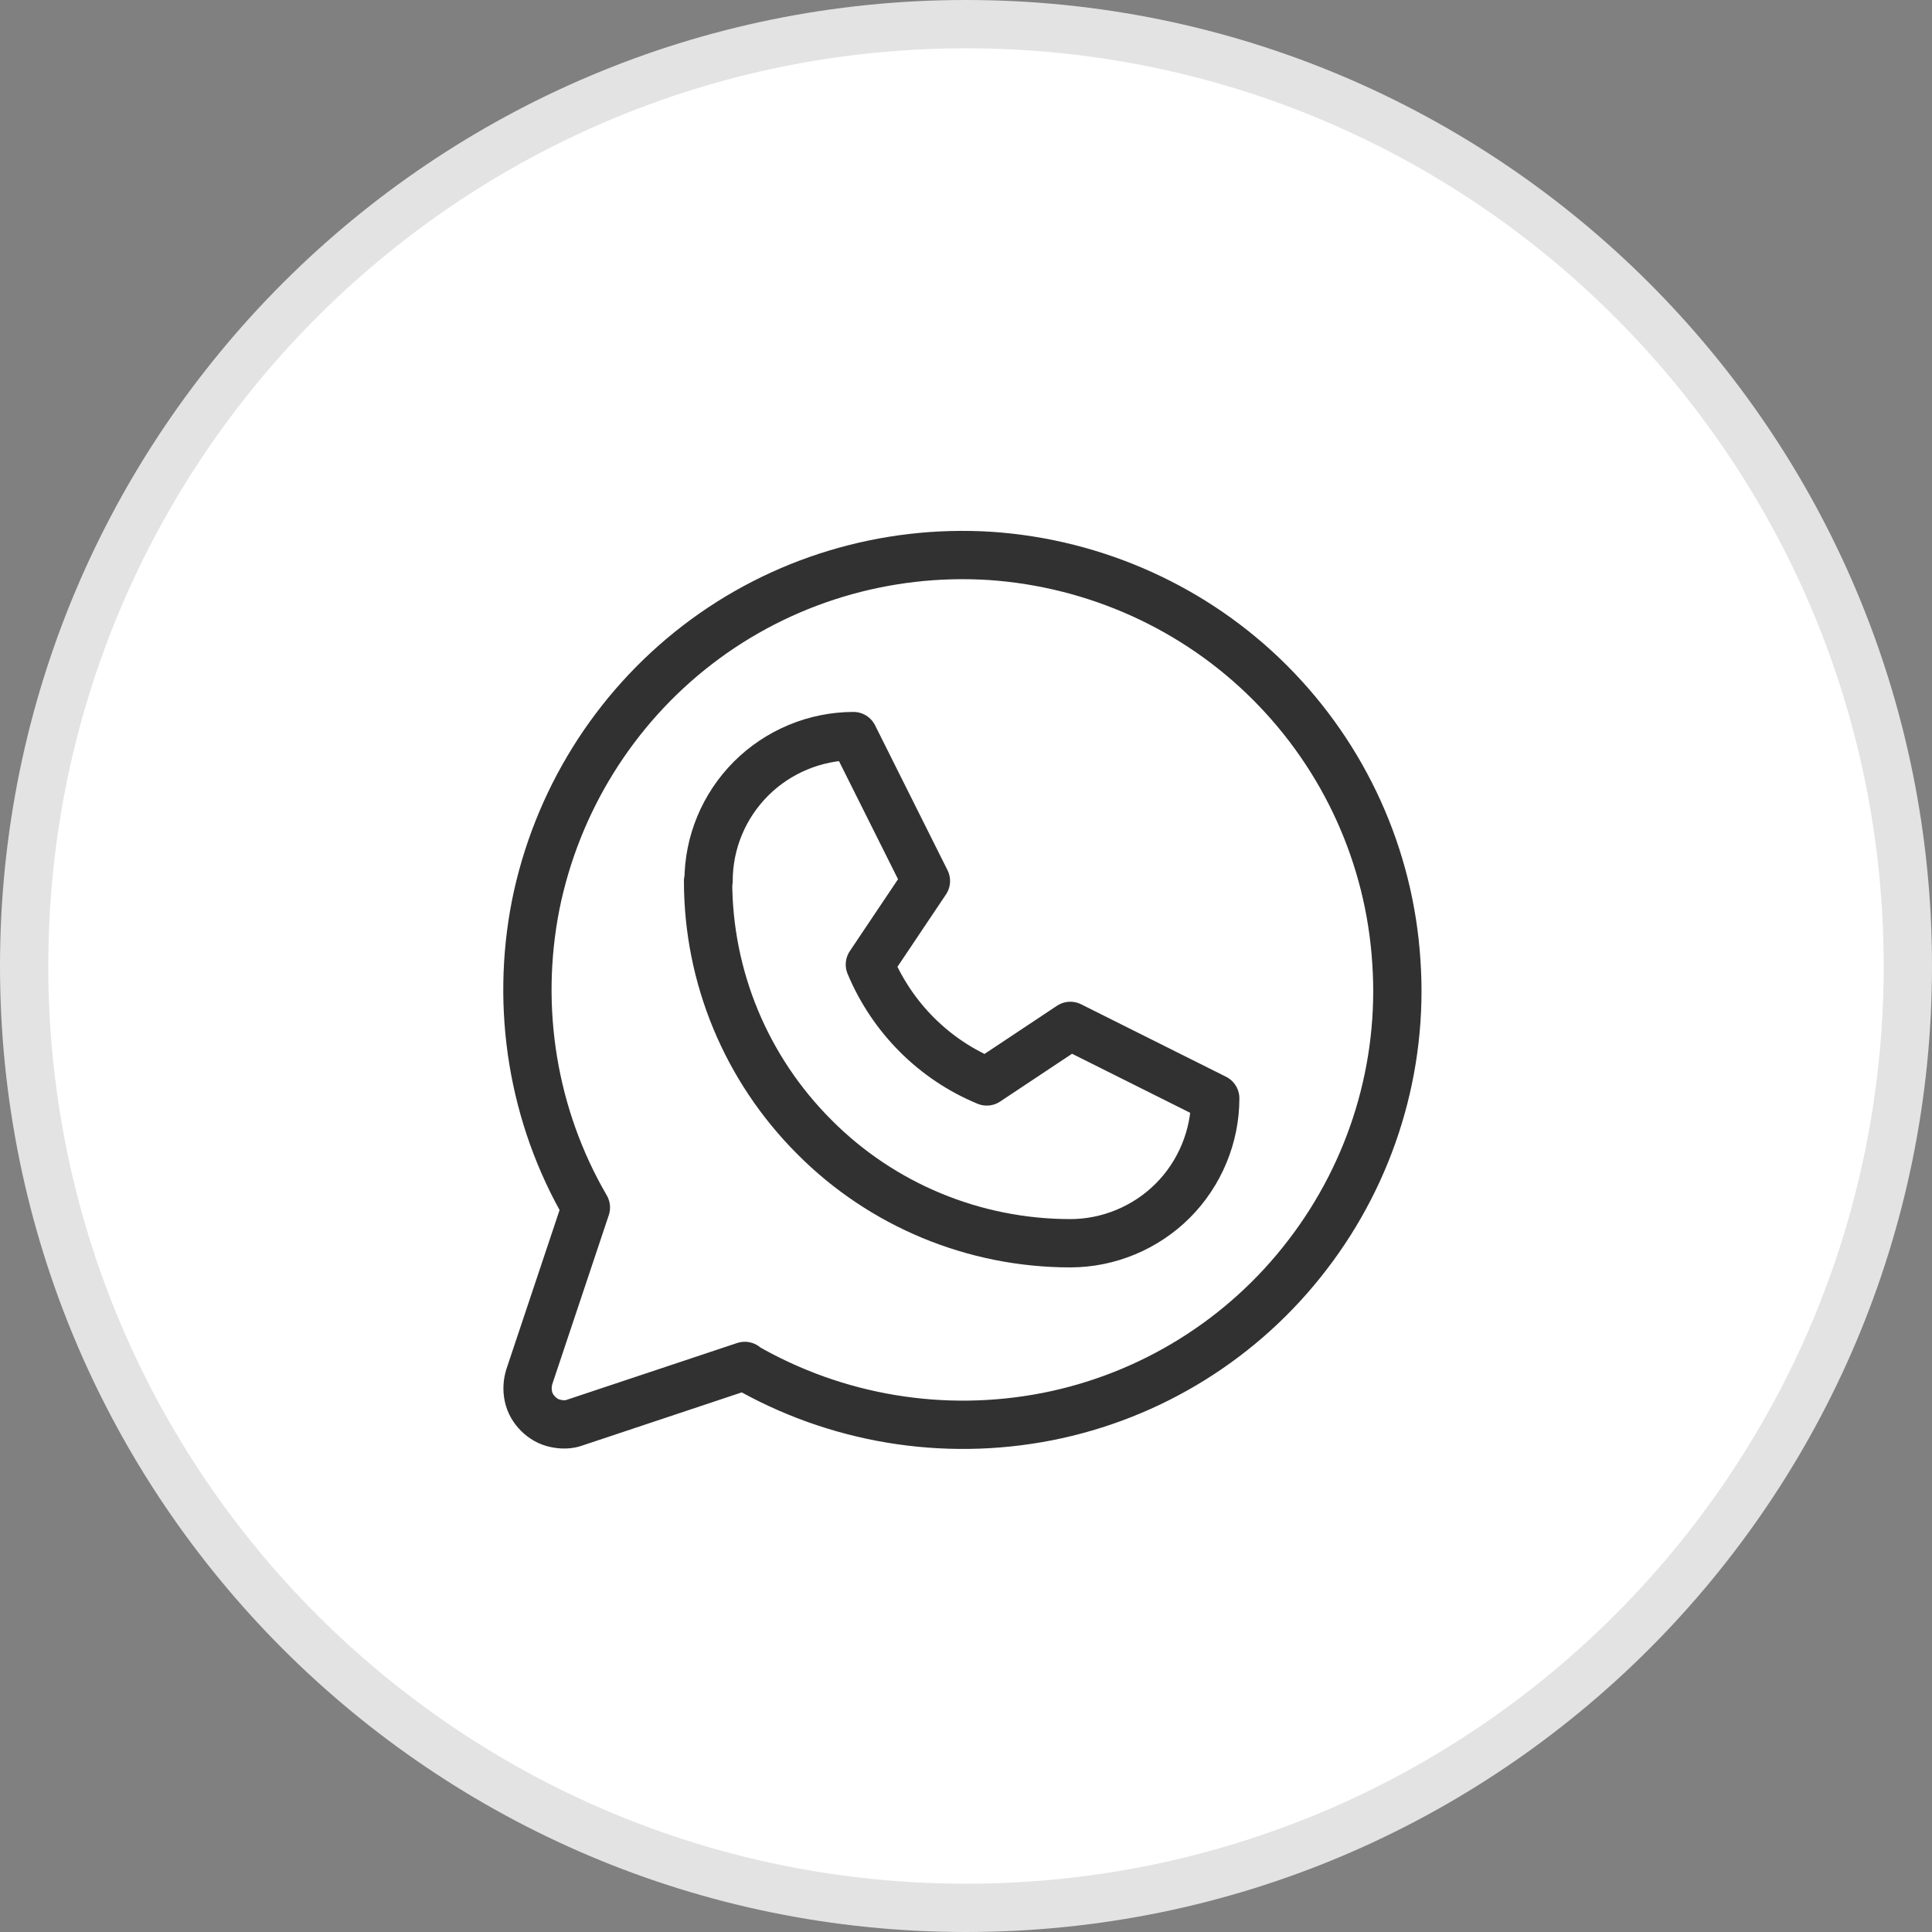
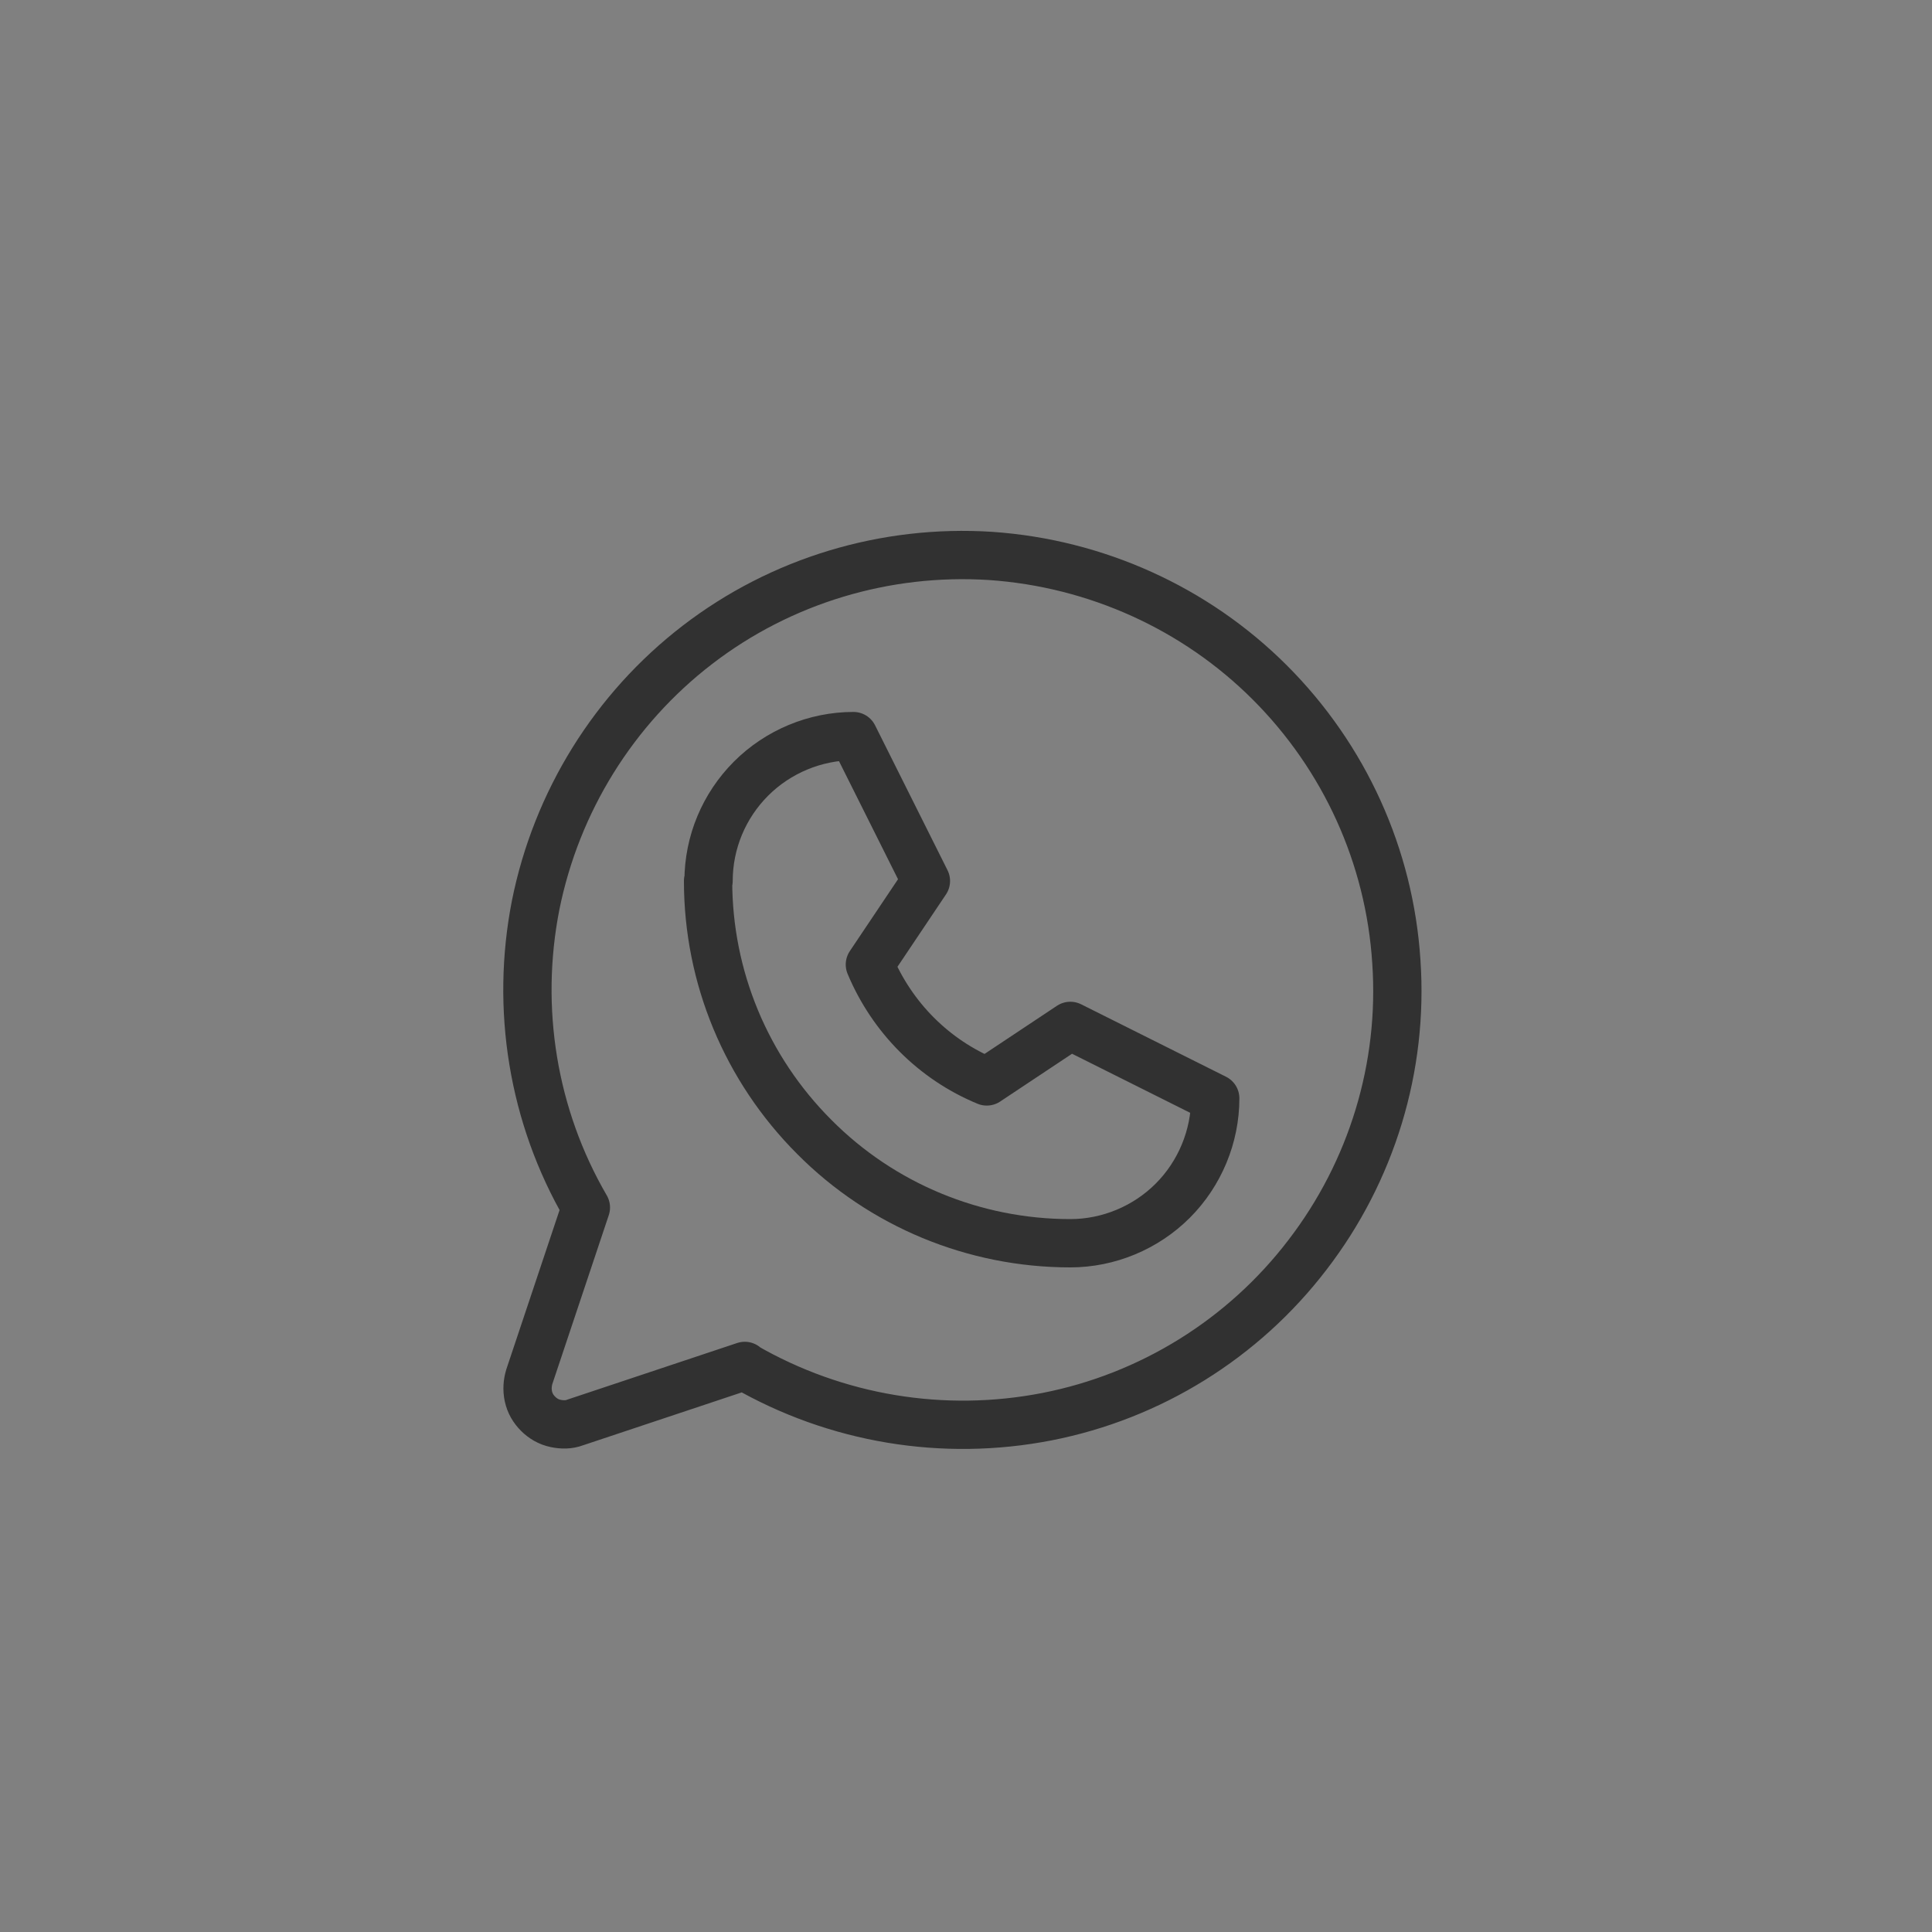
<svg xmlns="http://www.w3.org/2000/svg" width="40" height="40" viewBox="0 0 40 40" fill="none">
  <rect x="0" y="0" width="40" height="40" fill="#808080" stroke="none" />
-   <path d="M20 39.5C30.77 39.5 39.5 30.77 39.5 20C39.5 9.23 30.77 0.5 20 0.5C9.23 0.5 0.5 9.23 0.5 20C0.5 30.77 9.23 39.5 20 39.5Z" fill="white" stroke="#E3E3E3" />
  <mask id="mask0_1241_217" style="mask-type:luminance" maskUnits="userSpaceOnUse" x="7" y="8" width="25" height="25">
    <path d="M31.92 8.49H7.92V32.49H31.92V8.49Z" fill="white" />
  </mask>
  <g mask="url(#mask0_1241_217)">
    <path d="M14.67 18.24C14.67 17.44 14.99 16.68 15.55 16.12C16.11 15.56 16.88 15.24 17.67 15.24L19.17 18.24L18.01 19.97C18.47 21.07 19.34 21.94 20.43 22.39L22.16 21.24L25.16 22.74C25.16 23.53 24.84 24.3 24.28 24.86C23.72 25.42 22.95 25.74 22.16 25.74C20.17 25.74 18.26 24.95 16.86 23.54C15.45 22.13 14.66 20.23 14.66 18.24H14.67Z" stroke="#313131" stroke-linecap="round" stroke-linejoin="round" />
    <path d="M15.42 28.29C17.31 29.38 19.53 29.75 21.68 29.33C23.82 28.91 25.74 27.72 27.07 25.98C28.4 24.25 29.06 22.09 28.91 19.91C28.77 17.73 27.84 15.68 26.29 14.13C24.75 12.59 22.69 11.66 20.51 11.51C18.33 11.37 16.17 12.02 14.44 13.35C12.71 14.68 11.52 16.6 11.09 18.74C10.67 20.88 11.03 23.11 12.13 25L10.96 28.5C10.92 28.63 10.91 28.77 10.94 28.91C10.97 29.05 11.04 29.17 11.14 29.27C11.24 29.37 11.36 29.44 11.5 29.47C11.64 29.5 11.78 29.5 11.91 29.45L15.42 28.28V28.29Z" stroke="#313131" stroke-linecap="round" stroke-linejoin="round" />
  </g>
</svg>